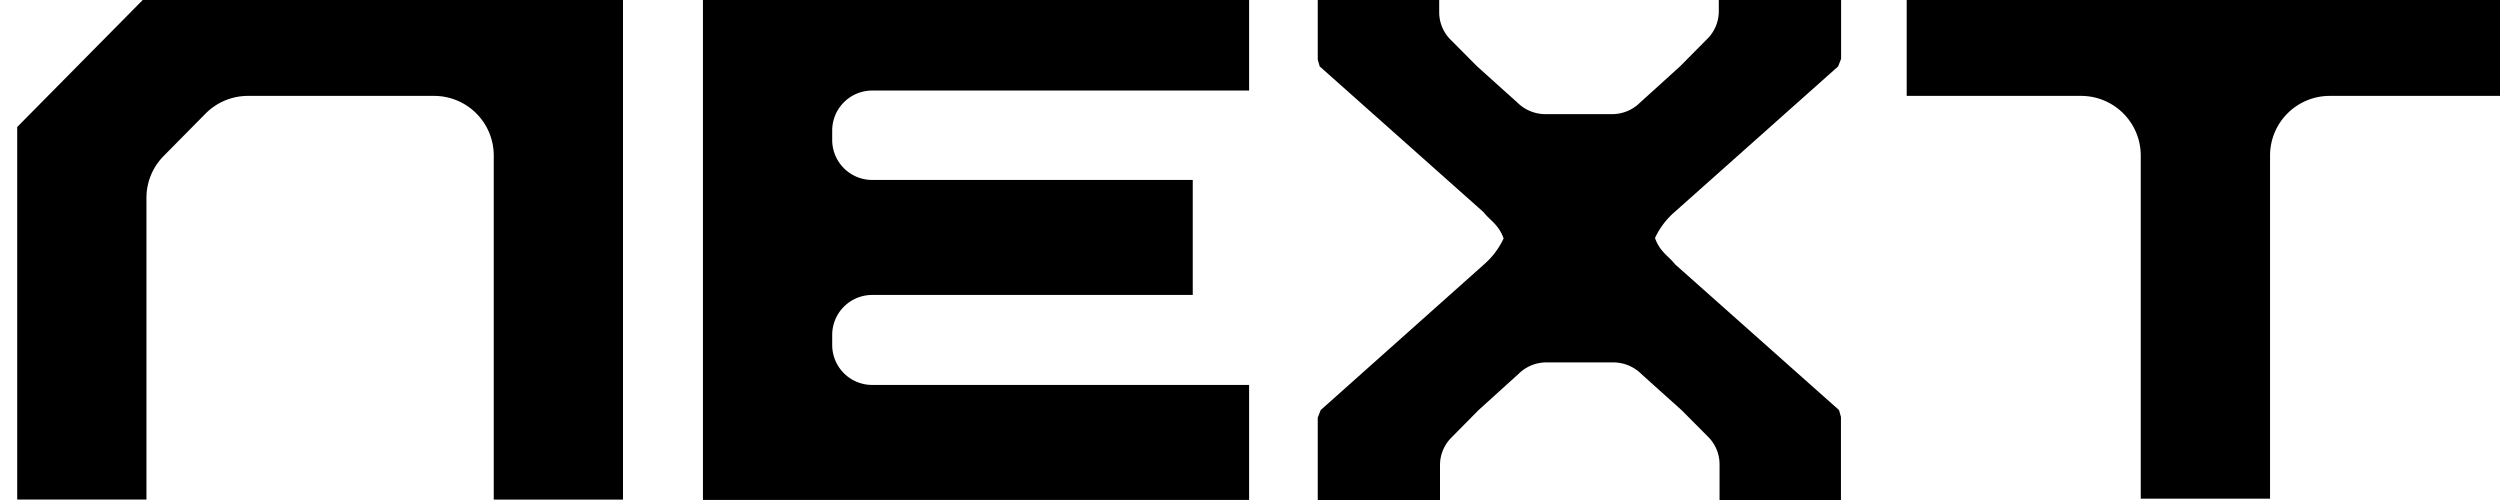
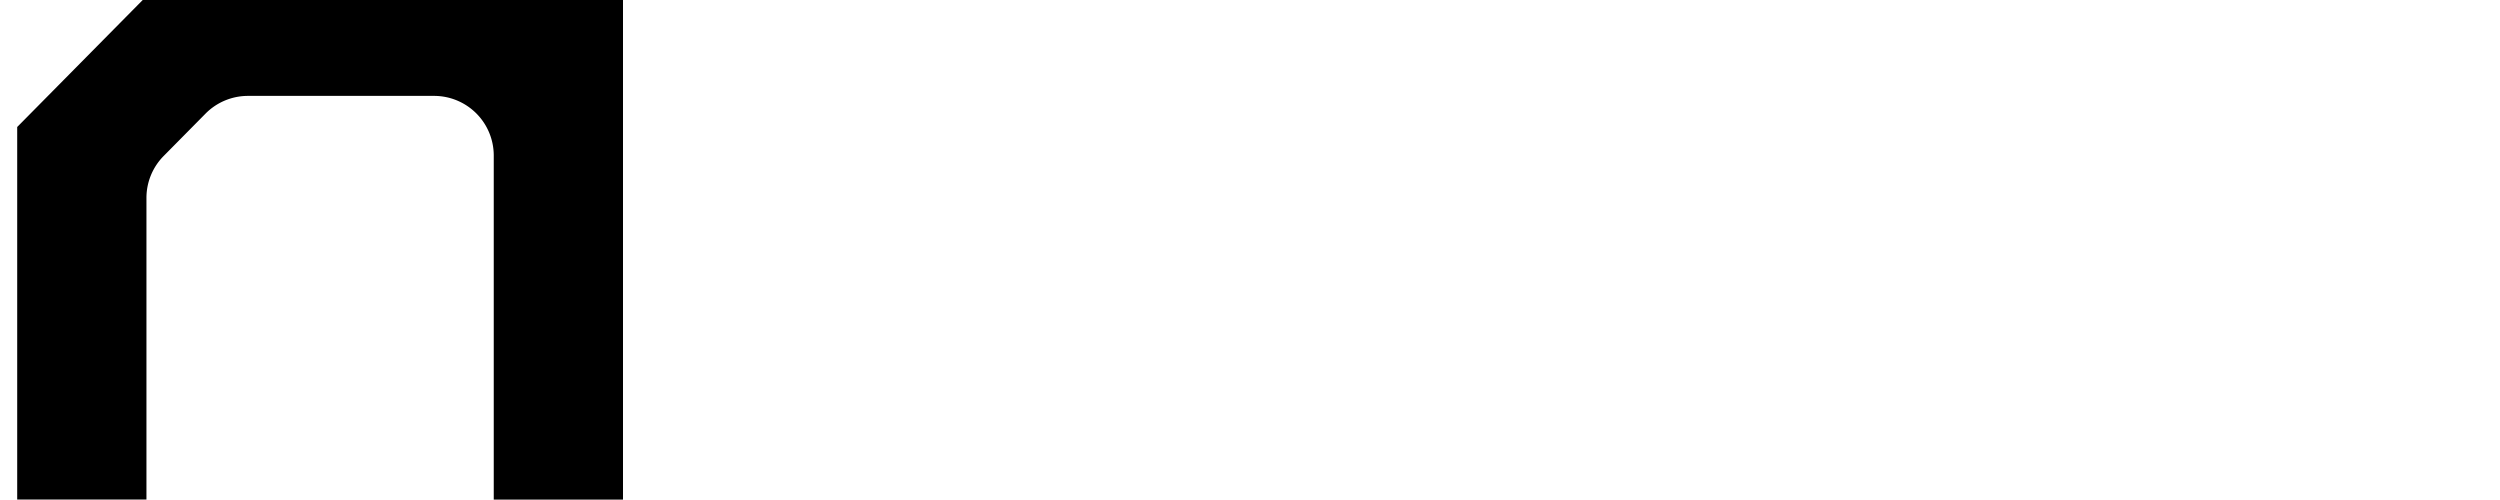
<svg xmlns="http://www.w3.org/2000/svg" width="50" height="10" viewBox="0 0 50 10">
  <defs>
    <clipPath id="a">
      <rect width="50" height="10" transform="translate(0 0.362)" fill="none" />
    </clipPath>
  </defs>
  <g transform="translate(0.398 -0.489)">
    <g transform="translate(-0.398 0.127)" clip-path="url(#a)">
-       <path d="M37.273,2.39h3.488a1.193,1.193,0,0,1,1.193,1.193v6.863H44.54V3.583A1.193,1.193,0,0,1,45.733,2.39h3.488V0H37.273Z" transform="translate(0.861 -0.11)" />
-       <path d="M36.063,1.8l.059-.151V0H33.676V.7a.776.776,0,0,1-.225.544L32.9,1.8l-.574.52-.221.2a.794.794,0,0,1-.566.235H30.21a.8.8,0,0,1-.564-.233l-.183-.164L28.843,1.8l-.533-.536a.774.774,0,0,1-.226-.546V0H25.655V1.663l.039.137,3.278,2.916c.12.159.3.241.4.525a1.557,1.557,0,0,1-.389.517L25.714,8.673l-.059.151v1.648H28.1v-.7a.775.775,0,0,1,.224-.544l.546-.553.574-.52.222-.2a.79.79,0,0,1,.565-.235h1.333a.8.8,0,0,1,.564.233l.182.164.622.558.533.536a.774.774,0,0,1,.226.546v.717h2.428V8.81l-.039-.137L32.8,5.757c-.12-.159-.3-.241-.4-.525a1.557,1.557,0,0,1,.389-.517Z" transform="translate(0.7 -0.11)" />
      <path d="M8.337,2.39A1.193,1.193,0,0,1,9.531,3.583v6.881h2.585V0H2.977L0,3.012v7.451H2.585V4.429a1.191,1.191,0,0,1,.345-.838l.836-.846a1.193,1.193,0,0,1,.849-.355Z" transform="translate(0.344 -0.11)" />
-       <path d="M13.527,10.471H24.45v-2.3H16.907a.8.8,0,0,1-.795-.8v-.2a.8.8,0,0,1,.795-.8h6.416v-2.3H16.907a.8.8,0,0,1-.795-.794v-.2a.8.8,0,0,1,.795-.794H24.45V0H13.527Z" transform="translate(0.532 -0.11)" />
    </g>
  </g>
</svg>